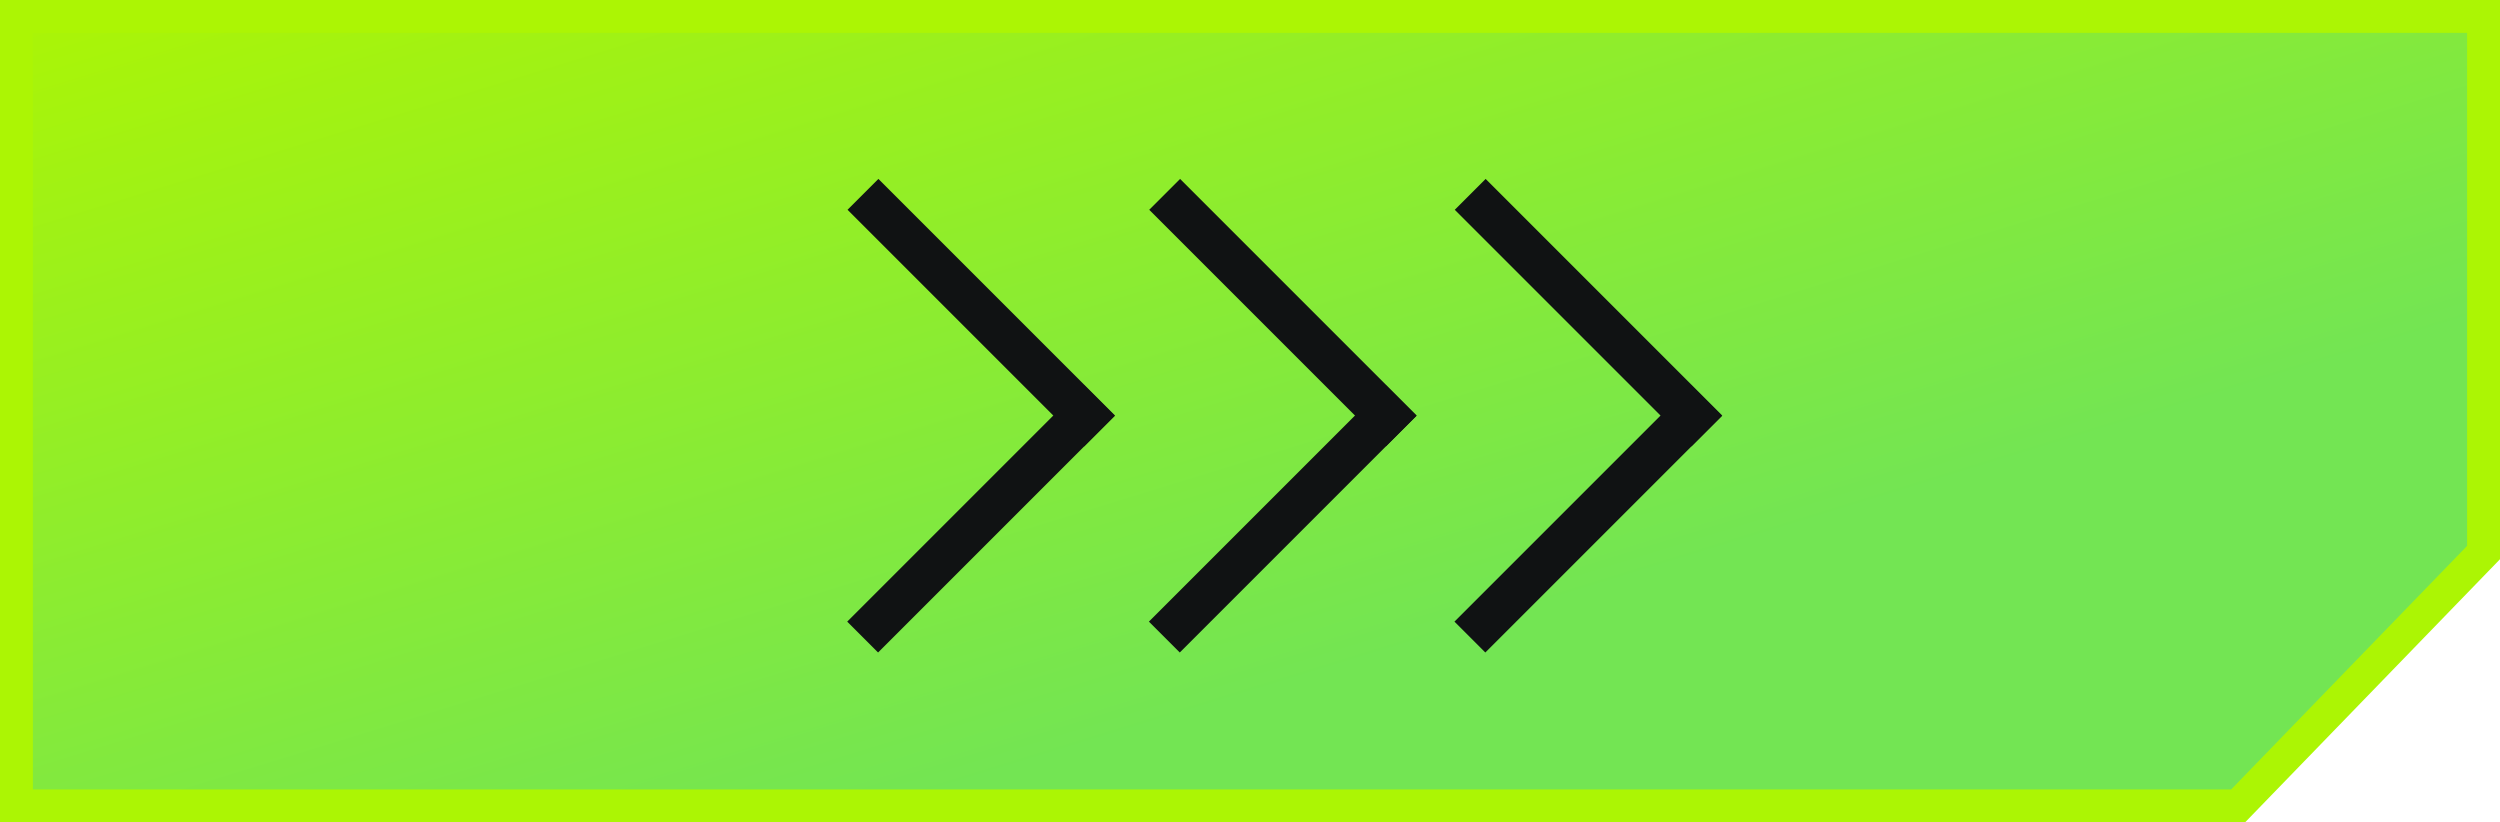
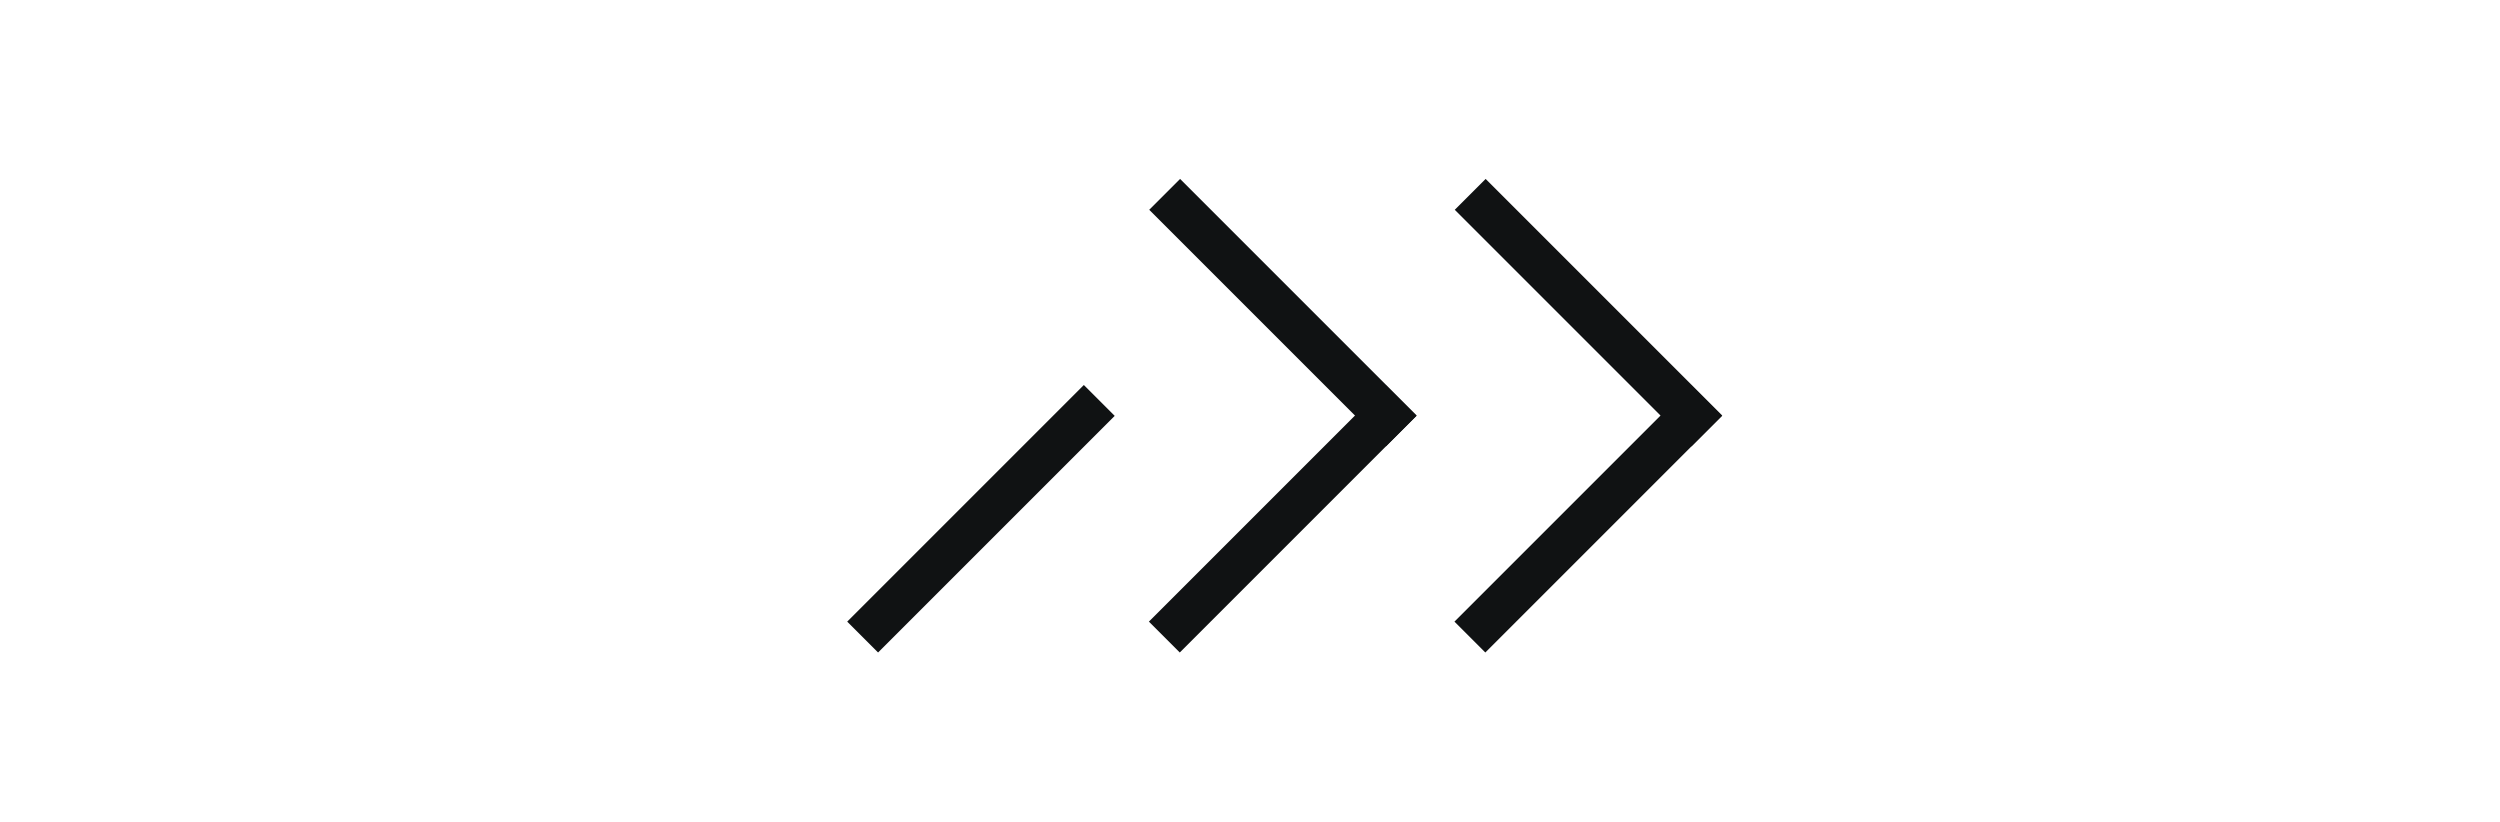
<svg xmlns="http://www.w3.org/2000/svg" width="152" height="50" viewBox="0 0 152 50" fill="none">
-   <path d="M1 1H151V33.595L136.076 49H1V1Z" fill="url(#paint0_linear_2324_192)" stroke="#ACF504" stroke-width="2" />
  <rect x="90.307" y="39.672" width="2.654" height="20.346" transform="rotate(-135 90.307 39.672)" fill="#101213" />
  <rect x="88.45" y="12.755" width="2.654" height="20.346" transform="rotate(-45 88.45 12.755)" fill="#101213" />
  <rect x="71.73" y="39.672" width="2.654" height="20.346" transform="rotate(-135 71.73 39.672)" fill="#101213" />
  <rect x="69.873" y="12.755" width="2.654" height="20.346" transform="rotate(-45 69.873 12.755)" fill="#101213" />
  <rect x="53.387" y="39.672" width="2.654" height="20.346" transform="rotate(-135 53.387 39.672)" fill="#101213" />
-   <rect x="51.53" y="12.755" width="2.654" height="20.346" transform="rotate(-45 51.53 12.755)" fill="#101213" />
  <defs>
    <linearGradient id="paint0_linear_2324_192" x1="0" y1="0" x2="18.523" y2="60.108" gradientUnits="userSpaceOnUse">
      <stop stop-color="#ACF504" />
      <stop offset="1" stop-color="#73E553" />
    </linearGradient>
  </defs>
</svg>